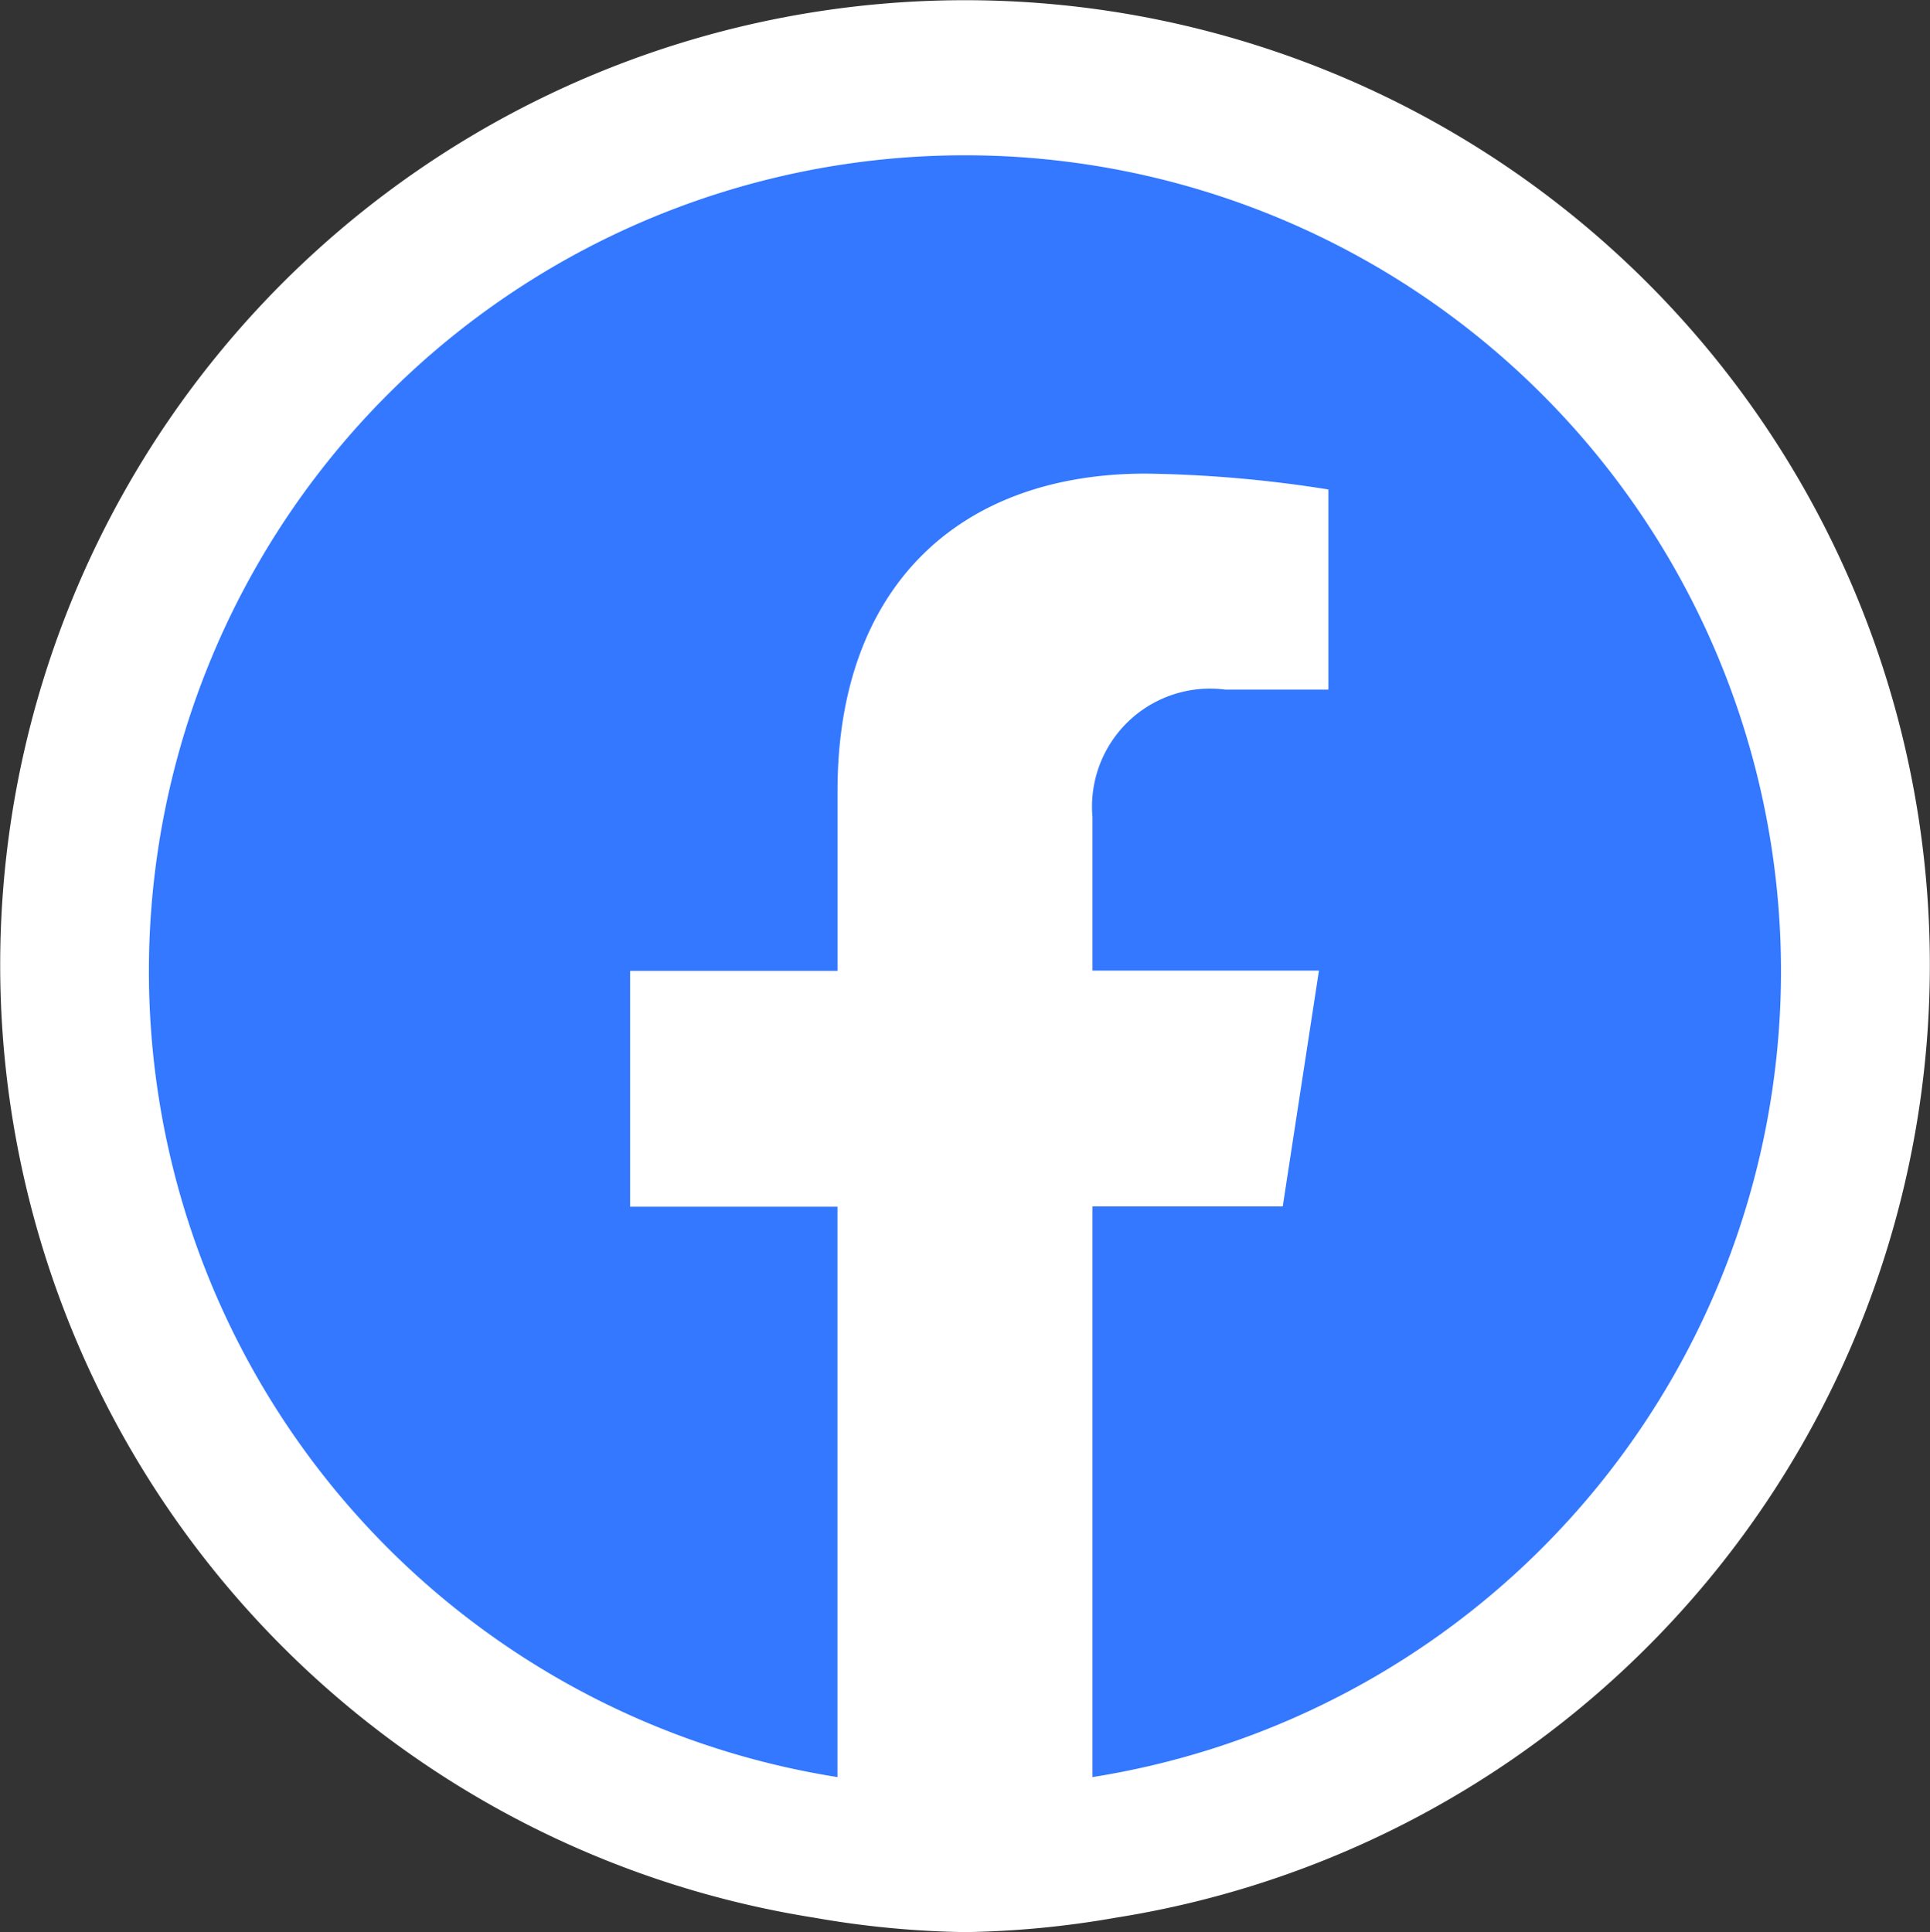
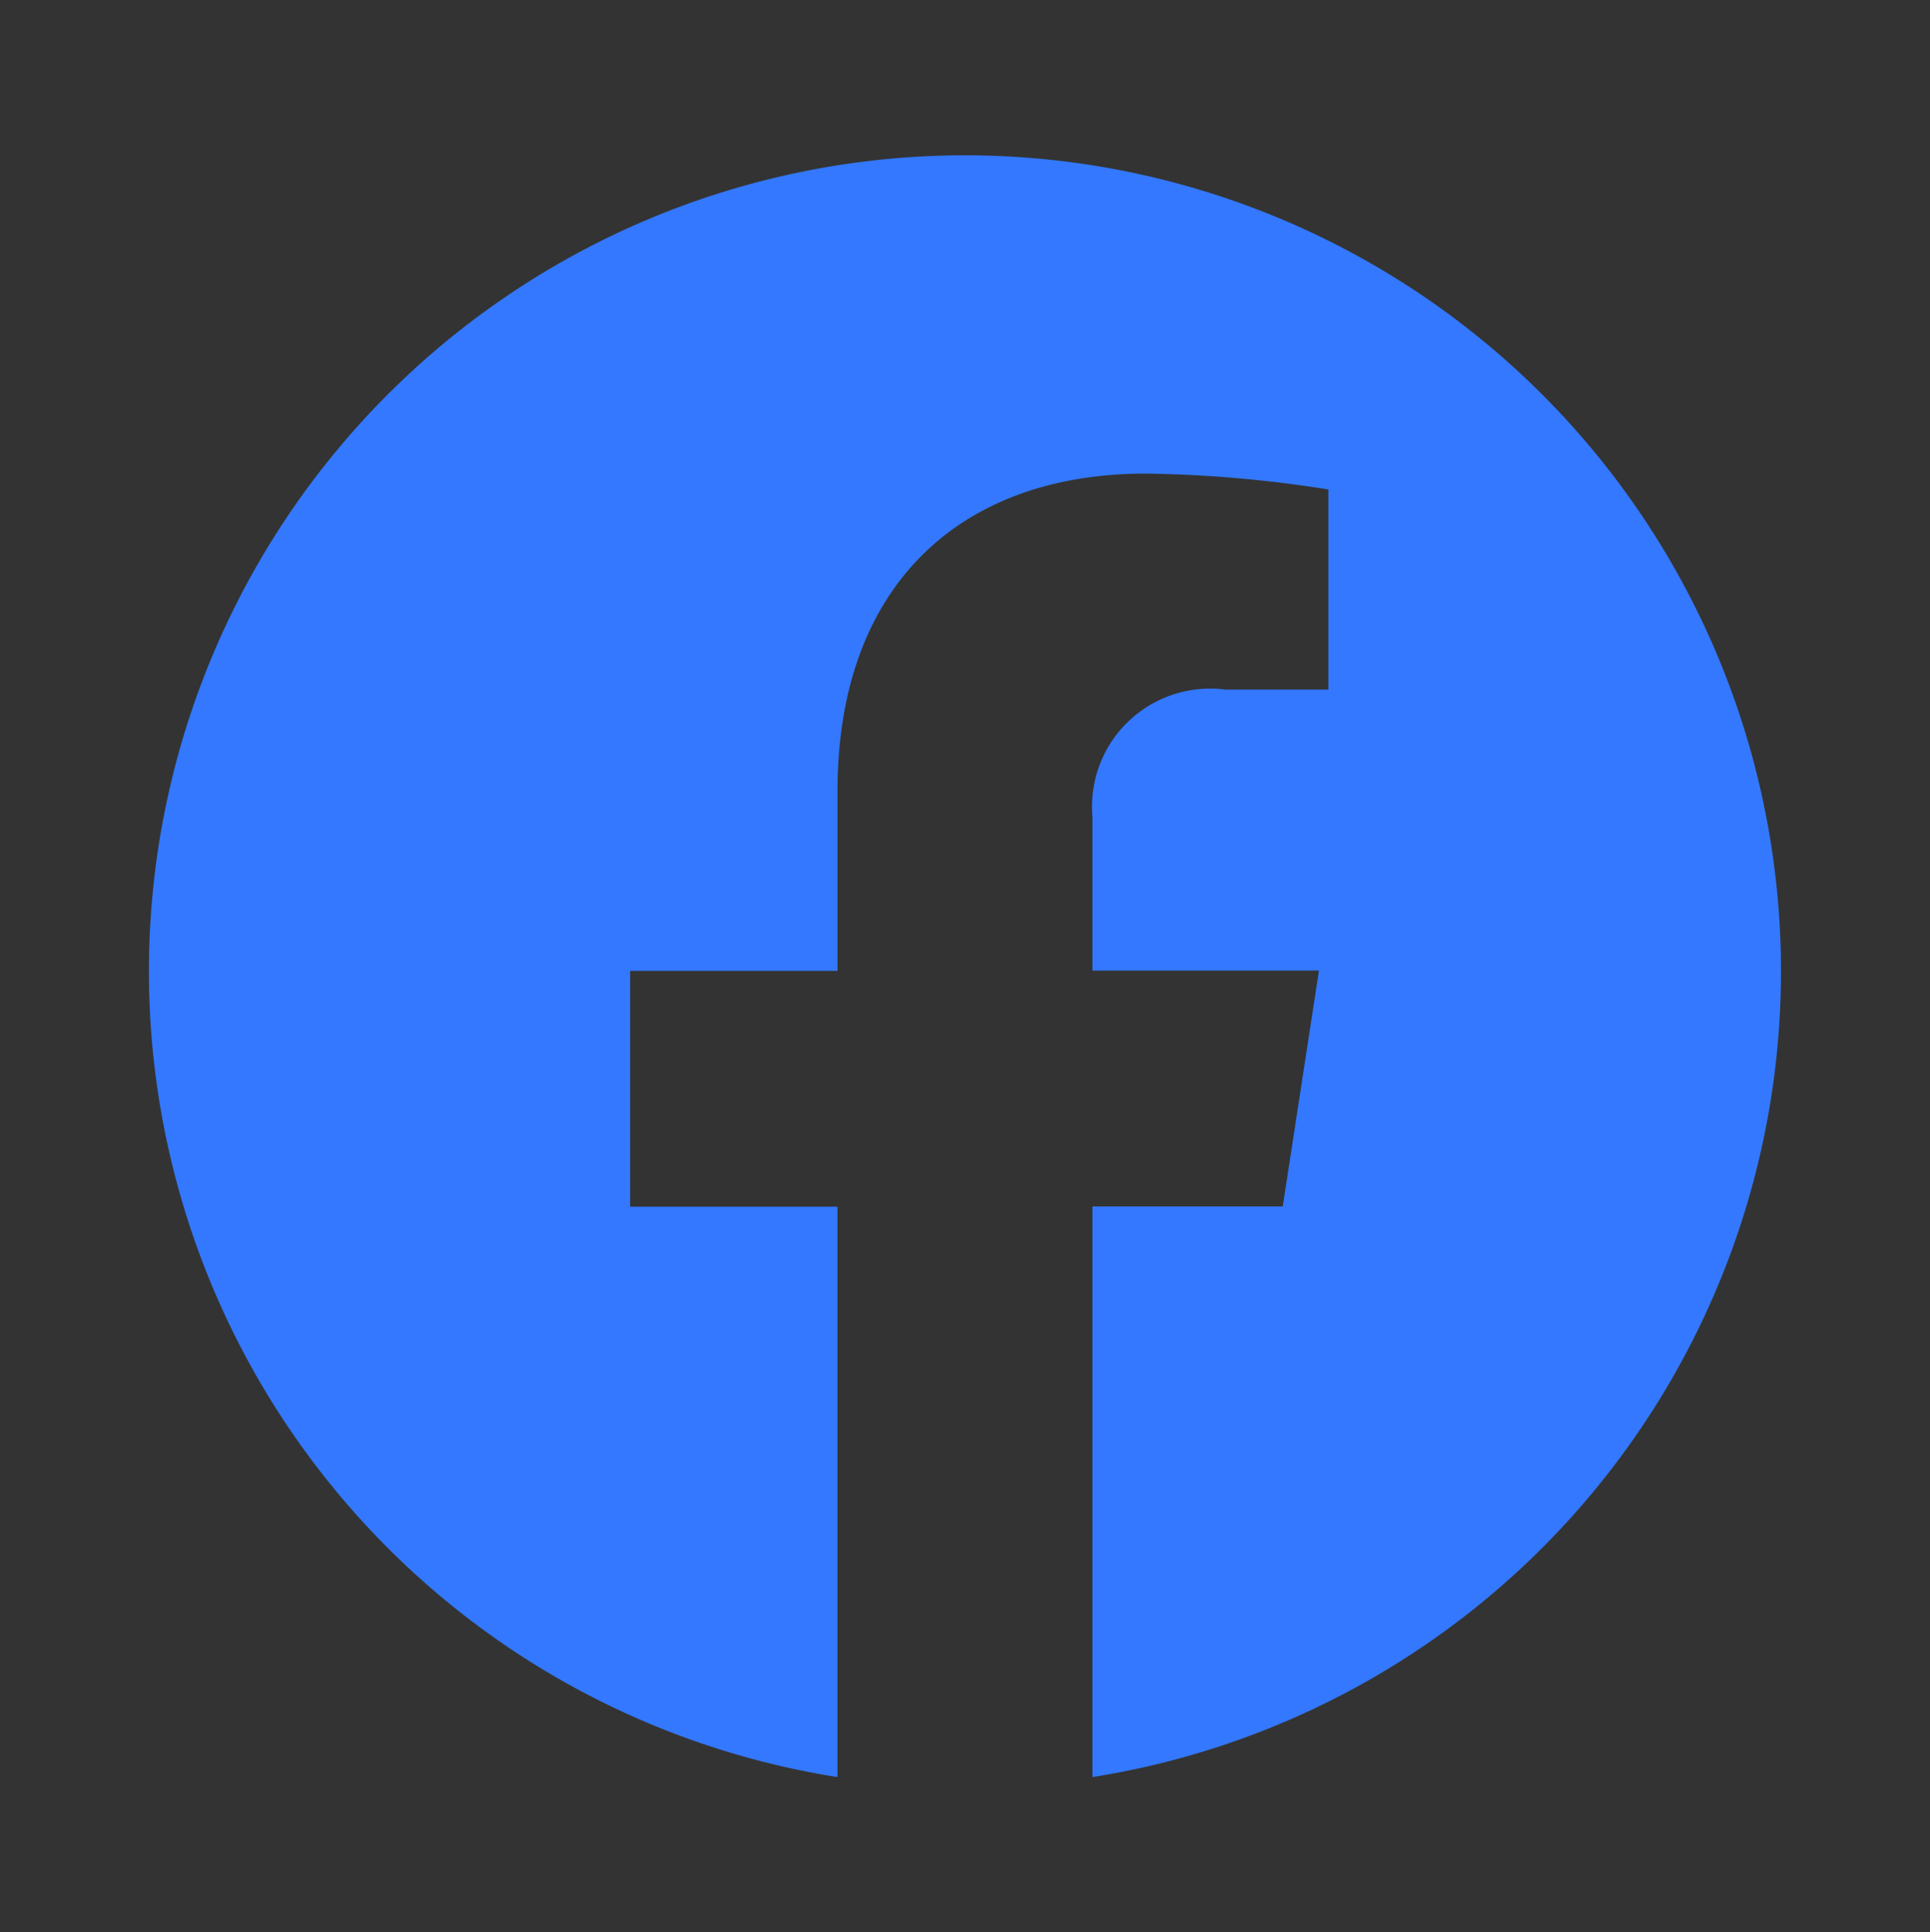
<svg xmlns="http://www.w3.org/2000/svg" viewBox="0 0 40.353 40.403">
  <rect x="0" y="0" width="40.353" height="40.403" fill="#333333" stroke="none" />
  <defs>
    <style>.cls-1{fill:#fff;}.cls-2{fill:#3378ff;}</style>
  </defs>
  <g id="Layer_2" data-name="Layer 2">
    <g id="Layer_1-2" data-name="Layer 1">
      <g id="Layer_2-2" data-name="Layer 2">
        <g id="Layer_1-2-2" data-name="Layer 1-2">
-           <path class="cls-1" d="M17.029,40.103a20.173,20.173,0,1,1,6.296,0,19.759,19.759,0,0,1-3.148.301A19.758,19.758,0,0,1,17.029,40.103Z" />
          <path class="cls-2" d="M22.842,37.157V25.229H26.82l.757-4.932H22.842v-3.21a2.468,2.468,0,0,1,2.78-2.666h2.152v-4.185a26.27,26.27,0,0,0-3.817-.332c-3.9,0-6.446,2.36-6.446,6.638v3.76H13.175v4.932h4.335V37.162a17.062,17.062,0,1,1,5.331,0Z" />
        </g>
      </g>
    </g>
  </g>
</svg>